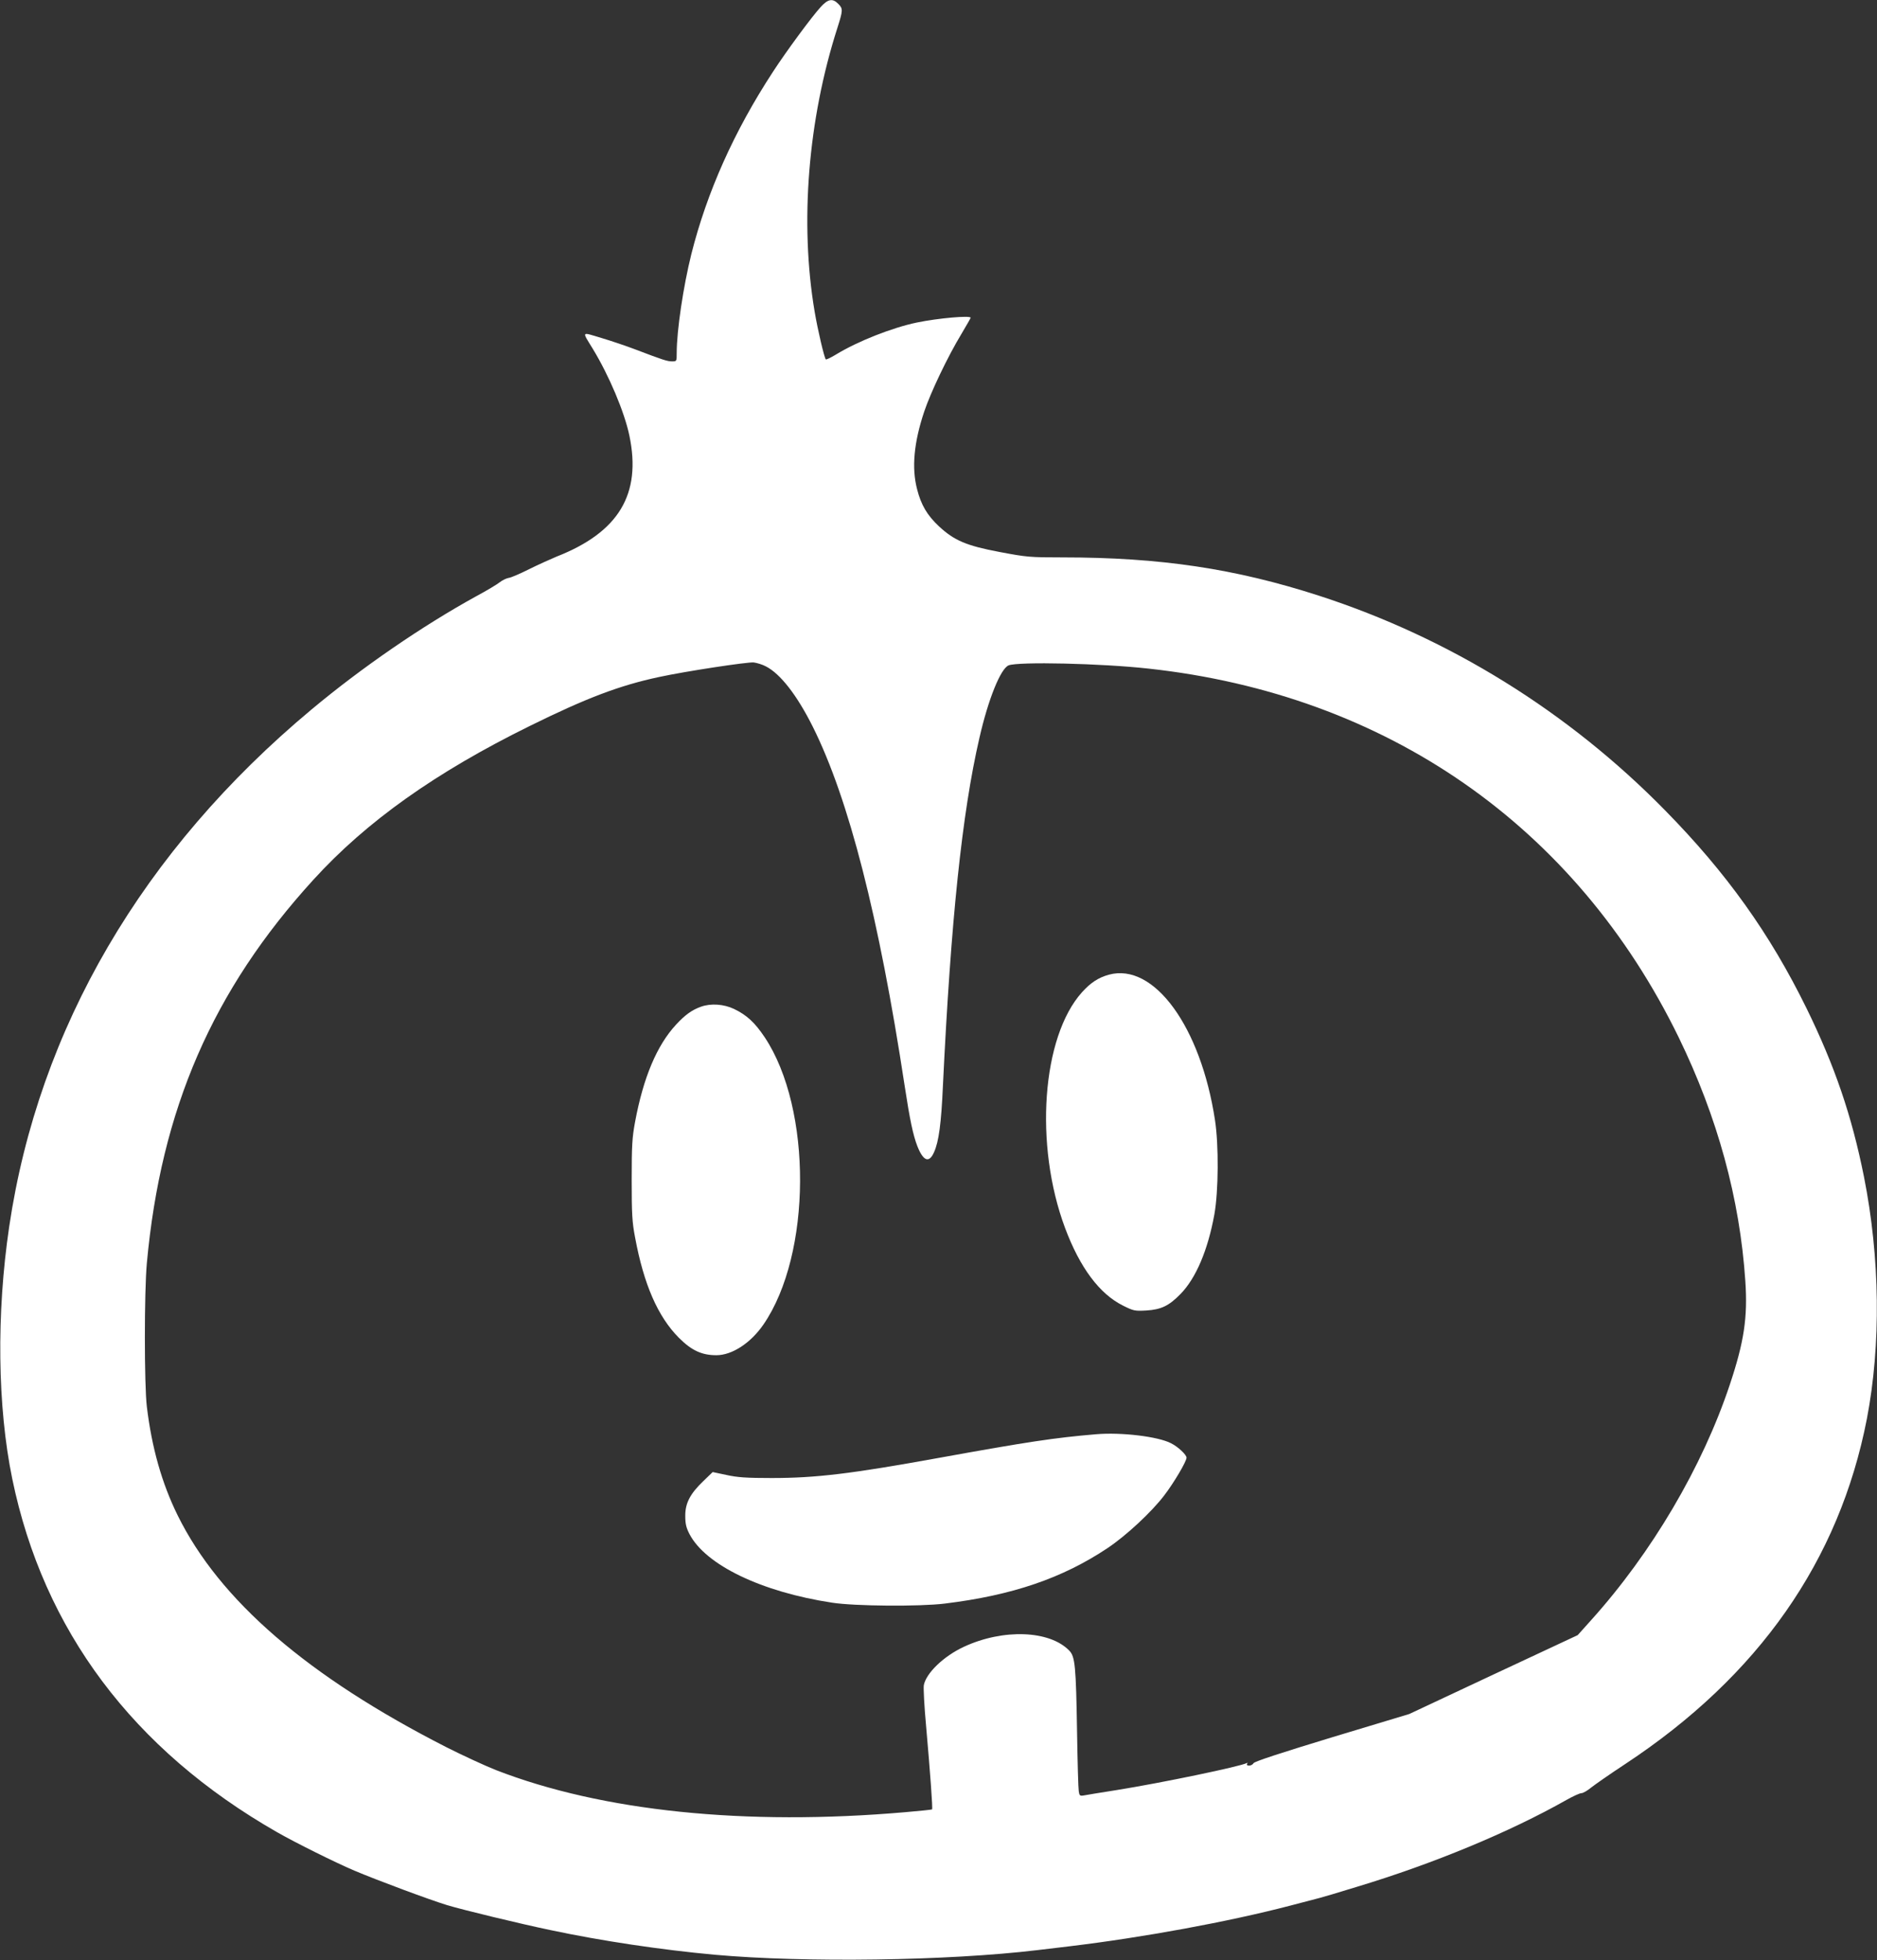
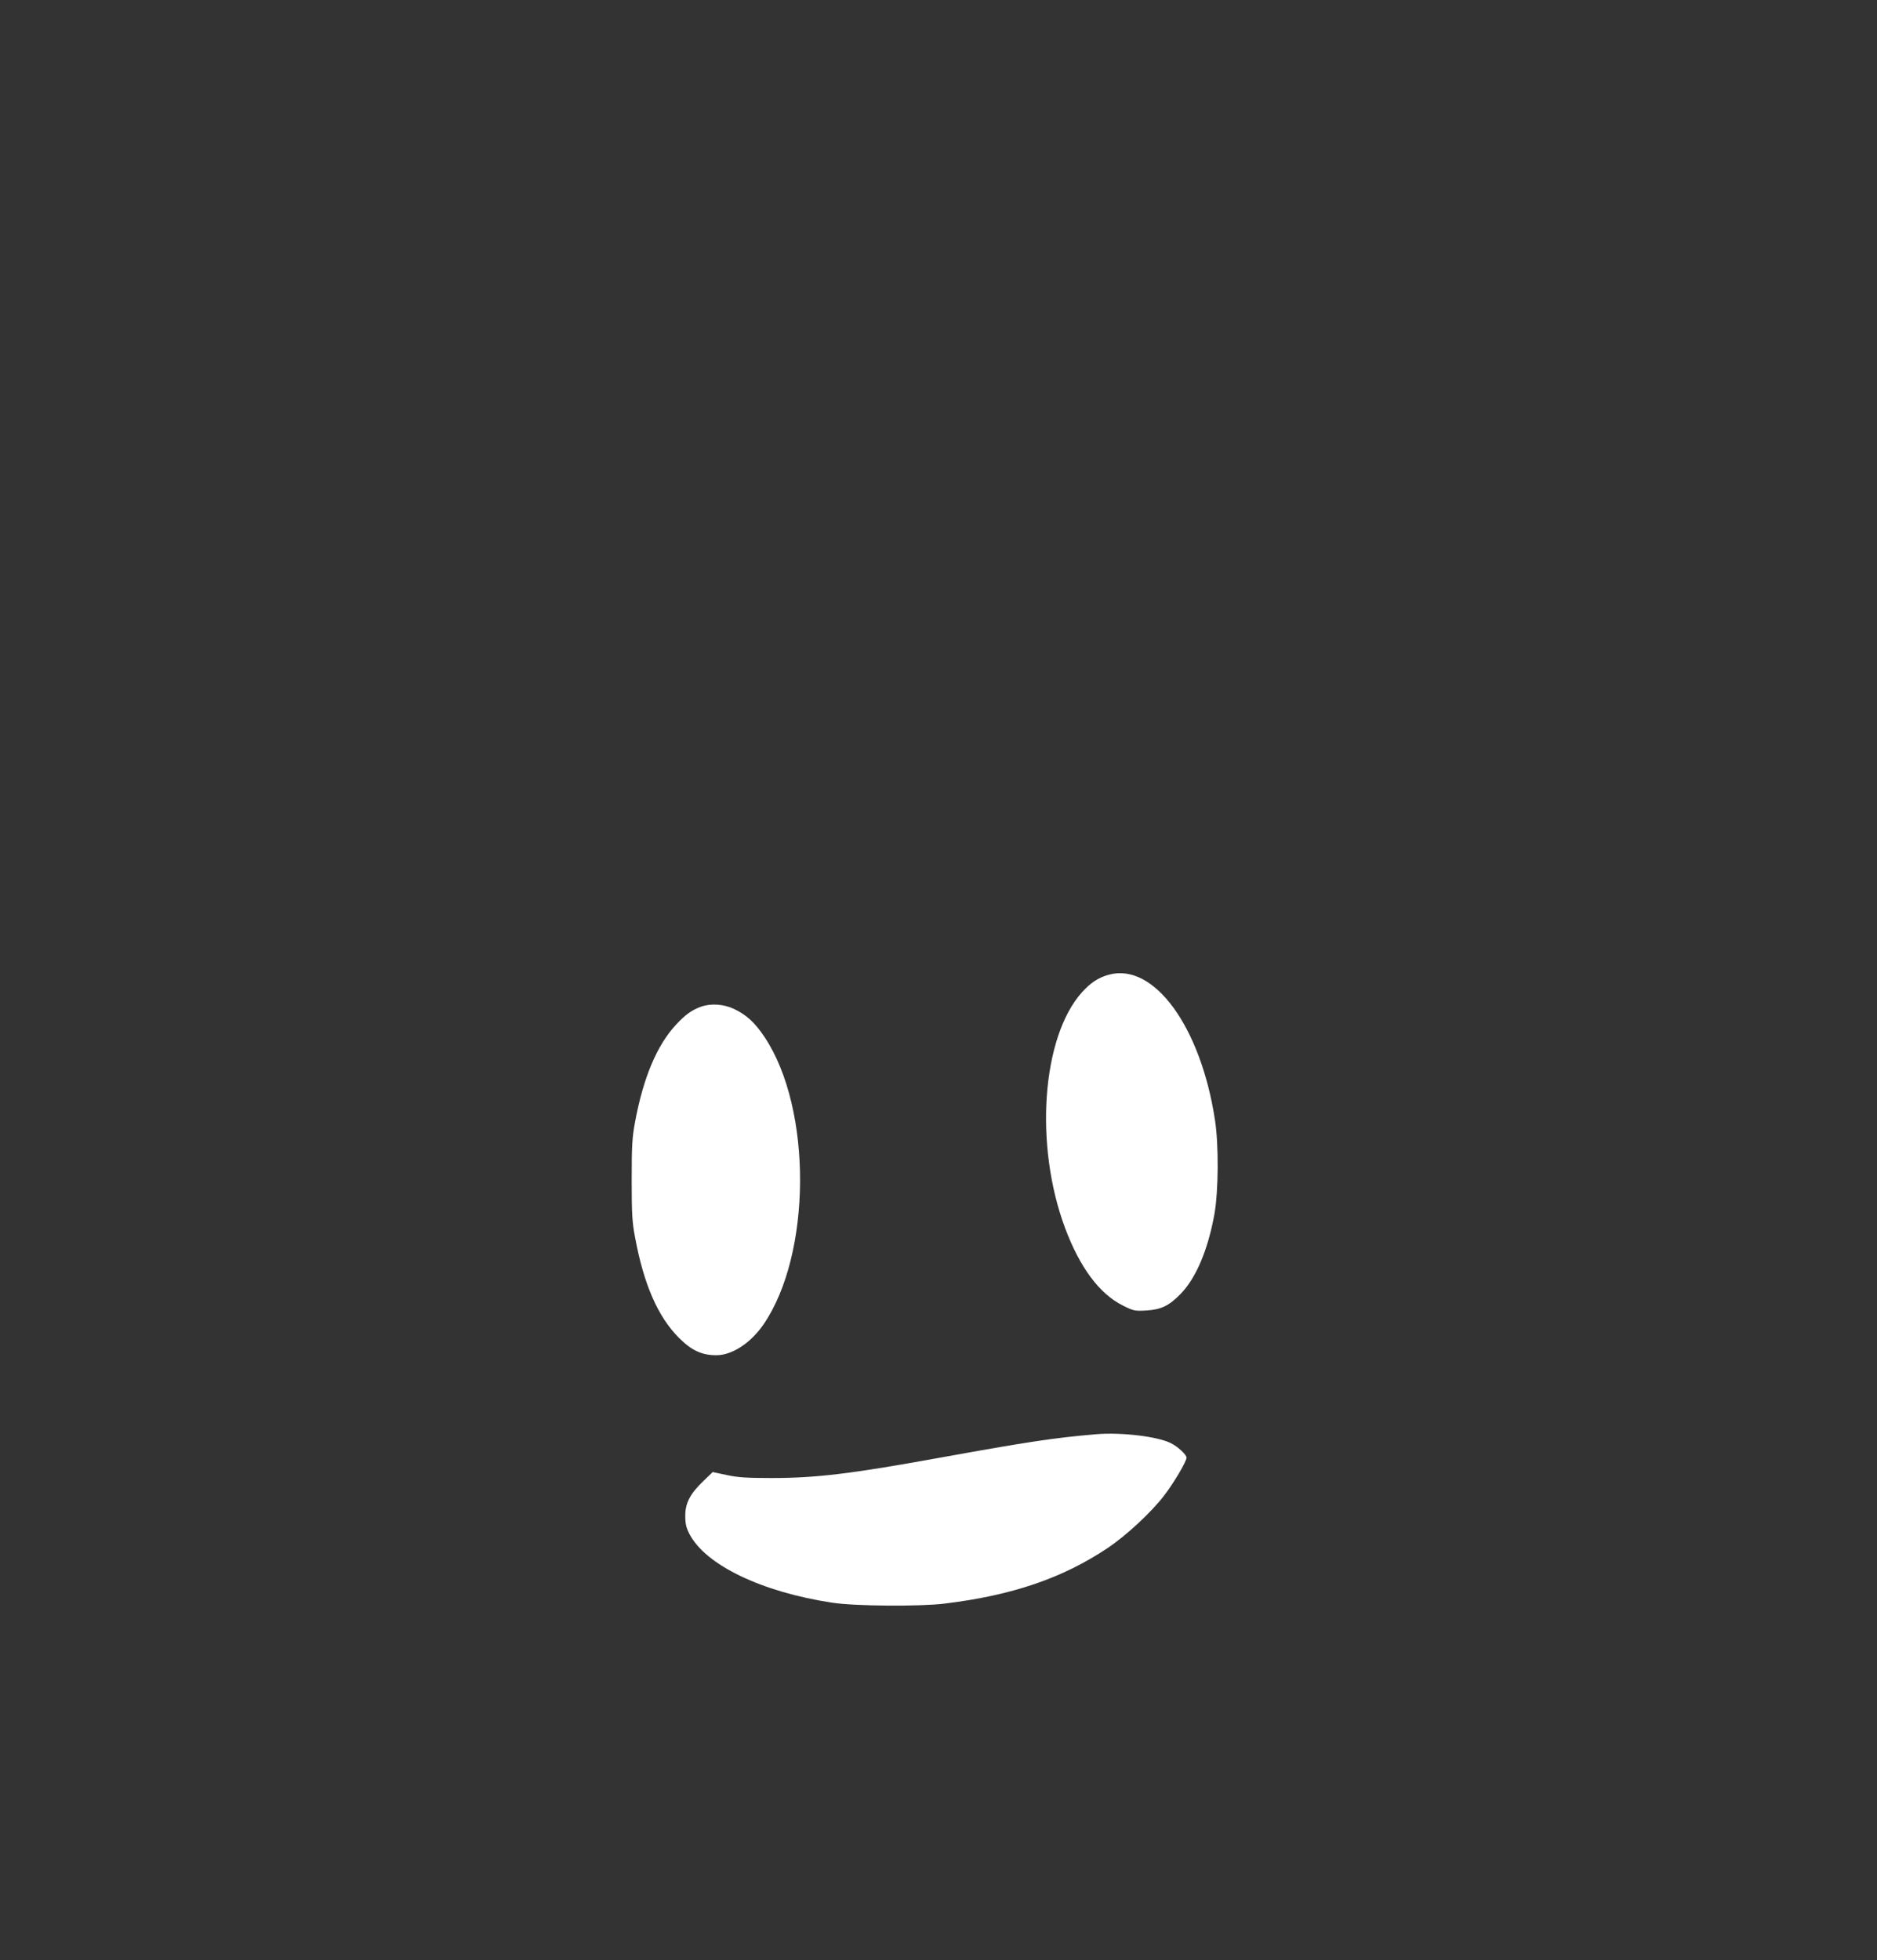
<svg xmlns="http://www.w3.org/2000/svg" version="1.0" width="1226pt" height="1280pt" viewBox="0 0 1226 1280" preserveAspectRatio="xMidYMid meet">
  <rect x="0" y="0" width="1226" height="1280" fill="#333333" stroke="none" />
  <g transform="translate(0,1280) scale(0.1,-0.1)" fill="#ffffff" stroke="none">
-     <path d="M5362 12756 c-59 -64 -227 -292 -314 -426 -254 -389 -430 -784 -532 -1188 -53 -213 -96 -501 -96 -648 0 -53 0 -54 -30 -54 -31 0 -59 9 -240 78 -58 22 -158 56 -222 75 -134 40 -128 47 -56 -71 106 -174 207 -413 239 -567 80 -383 -70 -631 -476 -790 -38 -16 -119 -52 -179 -82 -60 -30 -120 -56 -134 -57 -13 -2 -39 -14 -56 -27 -17 -14 -87 -56 -156 -93 -349 -192 -746 -464 -1075 -739 -1103 -920 -1783 -2082 -1975 -3378 -84 -568 -77 -1174 20 -1646 204 -989 789 -1770 1730 -2308 121 -69 376 -196 505 -251 152 -64 490 -190 605 -225 102 -31 478 -122 675 -163 334 -71 724 -129 1072 -161 589 -53 1523 -40 2108 30 22 3 117 14 210 25 483 58 1037 160 1440 265 94 25 181 47 195 51 14 3 121 35 238 71 502 151 1003 359 1374 569 43 24 86 44 97 44 11 0 39 16 63 36 24 19 124 89 223 154 872 575 1399 1329 1579 2255 93 484 86 1052 -19 1580 -80 400 -191 724 -375 1100 -239 487 -522 884 -925 1294 -632 644 -1408 1125 -2260 1401 -548 177 -1036 250 -1675 250 -214 0 -234 2 -409 35 -218 41 -298 75 -398 168 -77 72 -117 140 -143 243 -36 139 -21 304 47 507 42 125 153 358 242 505 33 56 61 104 61 107 0 16 -208 -2 -350 -31 -160 -33 -387 -122 -531 -210 -33 -20 -63 -34 -65 -31 -10 10 -53 193 -73 312 -98 579 -44 1253 149 1854 36 113 37 125 5 156 -36 37 -66 32 -113 -19z m-359 -4308 c94 -48 203 -188 306 -394 235 -471 432 -1241 600 -2345 34 -223 55 -322 83 -394 39 -99 77 -112 109 -39 31 69 47 187 58 436 52 1080 125 1779 238 2268 58 255 139 454 191 475 64 25 604 13 912 -21 1556 -169 2791 -1027 3465 -2409 253 -520 399 -1052 435 -1591 16 -237 -8 -397 -102 -678 -179 -536 -508 -1095 -906 -1537 l-87 -97 -550 -257 -550 -258 -504 -152 c-332 -101 -507 -158 -513 -169 -5 -9 -18 -16 -29 -16 -13 0 -18 4 -13 12 4 6 3 8 -2 5 -35 -21 -557 -130 -852 -177 -103 -16 -199 -32 -214 -35 -24 -4 -28 -1 -32 28 -3 18 -8 192 -11 387 -7 431 -13 491 -50 530 -128 134 -433 145 -689 26 -132 -61 -247 -172 -262 -251 -3 -19 3 -139 15 -267 27 -307 44 -539 39 -544 -3 -2 -81 -10 -174 -18 -1046 -91 -1983 6 -2675 275 -73 29 -218 96 -323 149 -906 462 -1482 959 -1756 1515 -103 209 -169 442 -201 710 -17 141 -17 749 0 935 92 1005 430 1784 1088 2505 346 380 798 701 1413 1004 371 183 587 265 845 320 176 38 579 99 618 95 22 -3 58 -14 80 -26z" />
    <path d="M7243 6435 c-69 -19 -119 -52 -176 -115 -262 -292 -313 -997 -110 -1540 97 -259 225 -430 378 -506 70 -35 78 -36 152 -32 97 6 148 30 224 108 101 103 179 288 221 520 27 151 29 452 4 615 -93 611 -399 1030 -693 950z" />
    <path d="M4579 6226 c-59 -21 -104 -53 -163 -117 -126 -136 -214 -346 -268 -636 -19 -102 -22 -154 -22 -378 0 -223 3 -276 22 -375 57 -308 149 -518 286 -656 83 -83 150 -114 245 -114 103 0 225 80 308 201 315 459 319 1407 8 1875 -65 97 -117 145 -200 185 -67 32 -151 38 -216 15z" />
-     <path d="M7160 3434 c-272 -23 -444 -49 -1025 -154 -579 -105 -806 -132 -1095 -132 -164 0 -223 4 -295 20 l-90 19 -61 -59 c-86 -82 -119 -145 -118 -228 0 -51 6 -76 27 -117 105 -203 471 -379 932 -449 148 -23 571 -26 735 -6 443 54 770 166 1065 363 121 81 286 234 369 343 63 82 146 222 146 247 0 19 -55 71 -101 94 -84 44 -325 73 -489 59z" />
+     <path d="M7160 3434 c-272 -23 -444 -49 -1025 -154 -579 -105 -806 -132 -1095 -132 -164 0 -223 4 -295 20 l-90 19 -61 -59 c-86 -82 -119 -145 -118 -228 0 -51 6 -76 27 -117 105 -203 471 -379 932 -449 148 -23 571 -26 735 -6 443 54 770 166 1065 363 121 81 286 234 369 343 63 82 146 222 146 247 0 19 -55 71 -101 94 -84 44 -325 73 -489 59" />
  </g>
</svg>